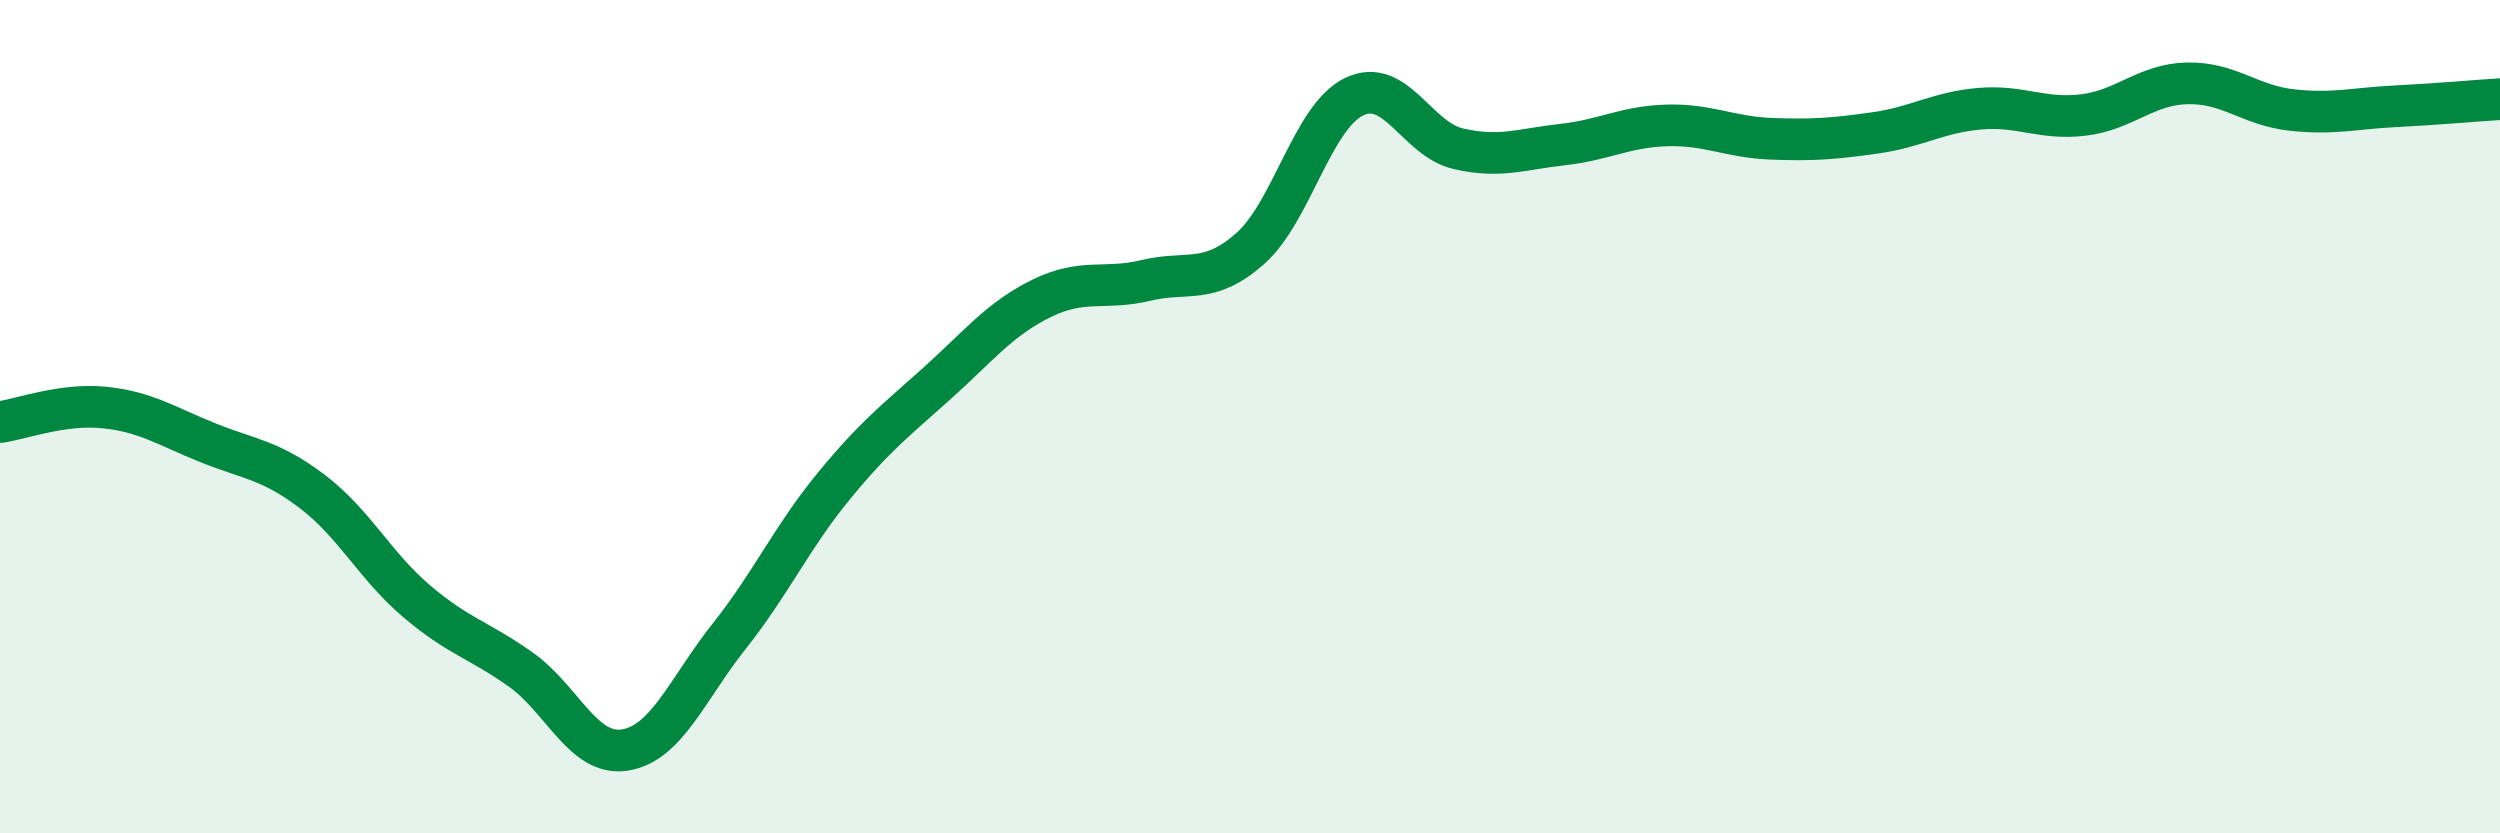
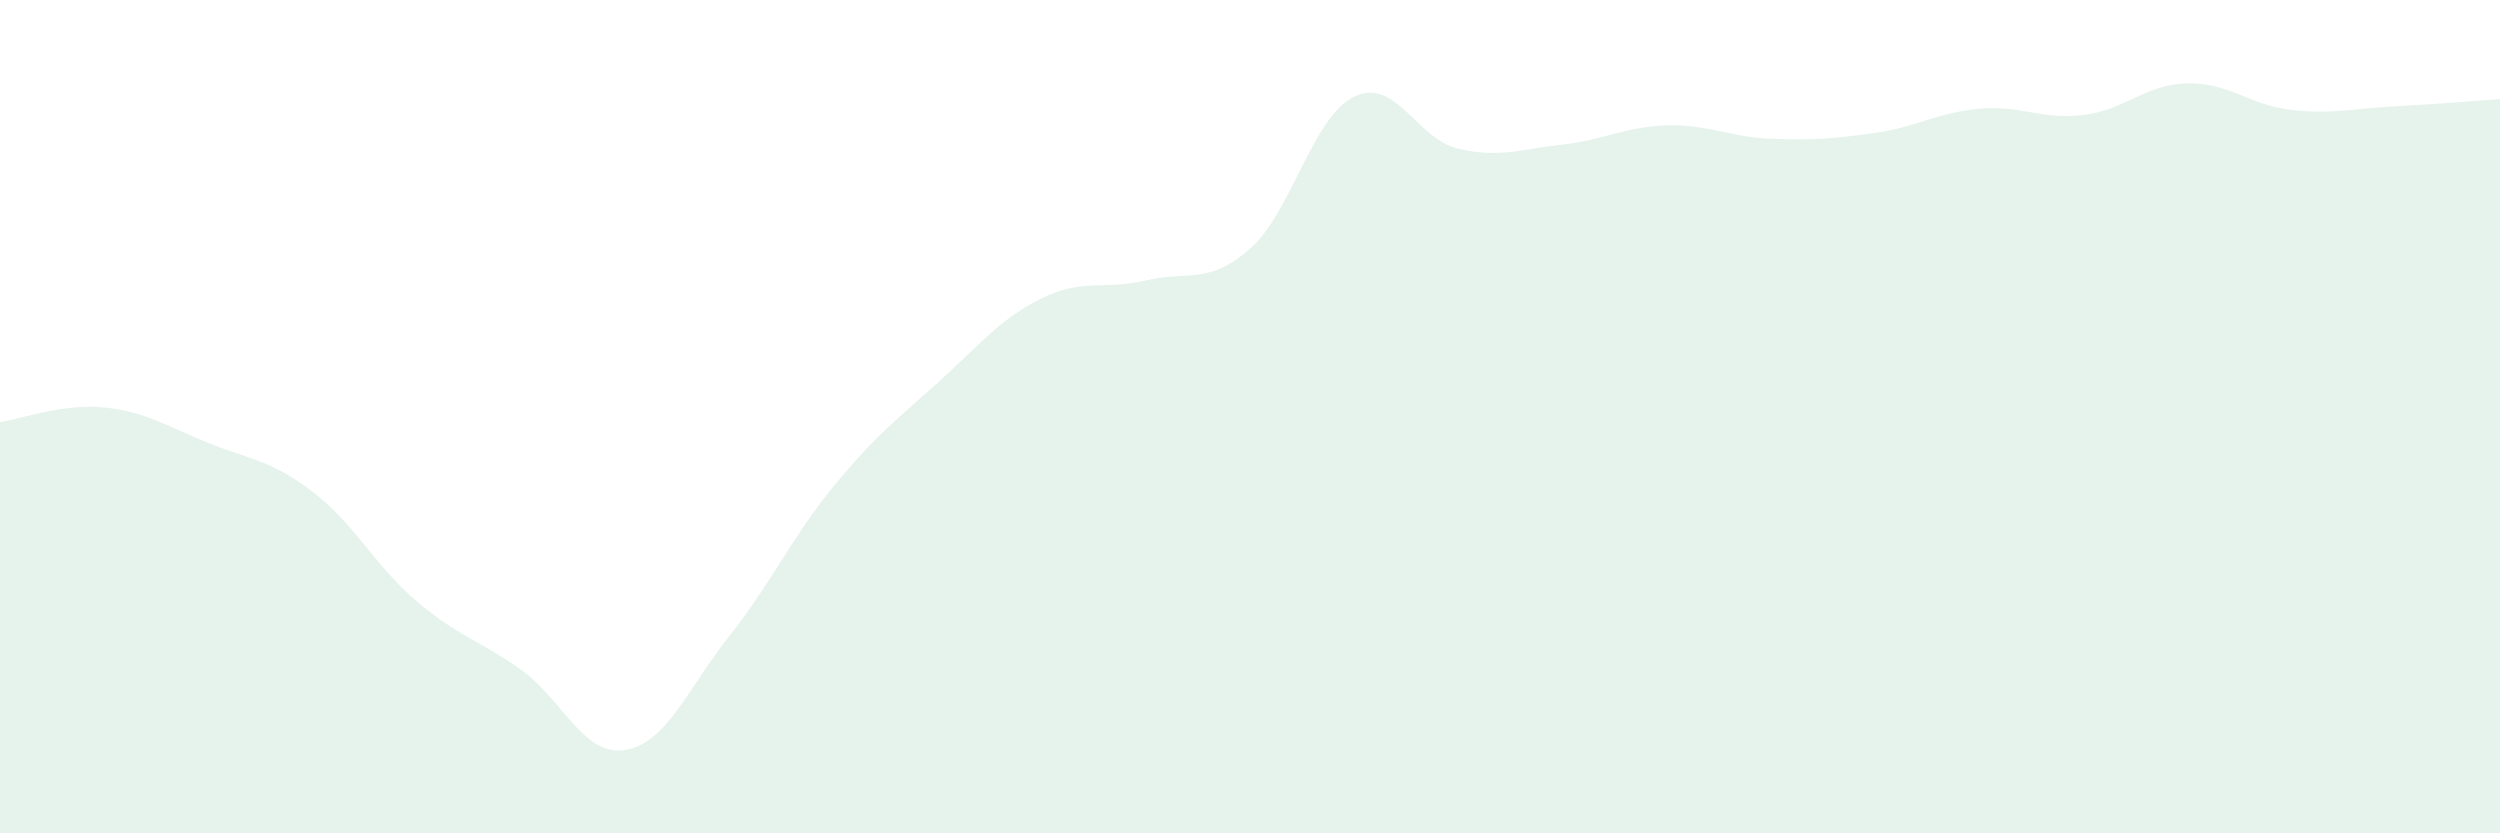
<svg xmlns="http://www.w3.org/2000/svg" width="60" height="20" viewBox="0 0 60 20">
  <path d="M 0,10.13 C 0.5,10.06 1.5,9.68 2.5,9.78 C 3.5,9.88 4,10.23 5,10.63 C 6,11.03 6.5,11.04 7.5,11.8 C 8.5,12.56 9,13.58 10,14.43 C 11,15.28 11.5,15.36 12.5,16.07 C 13.5,16.78 14,18.16 15,18 C 16,17.84 16.5,16.53 17.5,15.27 C 18.5,14.01 19,12.9 20,11.68 C 21,10.46 21.5,10.09 22.5,9.19 C 23.5,8.29 24,7.65 25,7.16 C 26,6.67 26.5,6.97 27.5,6.73 C 28.5,6.49 29,6.85 30,5.97 C 31,5.09 31.5,2.8 32.5,2.32 C 33.5,1.84 34,3.34 35,3.57 C 36,3.8 36.5,3.58 37.5,3.47 C 38.5,3.36 39,3.04 40,3.01 C 41,2.98 41.5,3.29 42.5,3.33 C 43.5,3.37 44,3.33 45,3.19 C 46,3.05 46.5,2.7 47.5,2.61 C 48.5,2.52 49,2.88 50,2.76 C 51,2.64 51.5,2.02 52.5,2 C 53.5,1.98 54,2.53 55,2.64 C 56,2.75 56.5,2.6 57.5,2.55 C 58.5,2.5 59.5,2.41 60,2.38L60 20L0 20Z" fill="#008740" opacity="0.1" stroke-linecap="round" stroke-linejoin="round" />
-   <path d="M 0,10.13 C 0.5,10.06 1.5,9.68 2.5,9.78 C 3.5,9.88 4,10.23 5,10.63 C 6,11.03 6.5,11.04 7.5,11.8 C 8.5,12.56 9,13.58 10,14.43 C 11,15.28 11.5,15.36 12.5,16.07 C 13.5,16.78 14,18.16 15,18 C 16,17.84 16.5,16.53 17.5,15.27 C 18.5,14.01 19,12.9 20,11.68 C 21,10.46 21.5,10.09 22.5,9.19 C 23.5,8.29 24,7.65 25,7.16 C 26,6.67 26.5,6.97 27.5,6.73 C 28.5,6.49 29,6.85 30,5.97 C 31,5.09 31.5,2.8 32.5,2.32 C 33.5,1.84 34,3.34 35,3.57 C 36,3.8 36.5,3.58 37.5,3.47 C 38.5,3.36 39,3.04 40,3.01 C 41,2.98 41.5,3.29 42.5,3.33 C 43.5,3.37 44,3.33 45,3.19 C 46,3.05 46.5,2.7 47.5,2.61 C 48.5,2.52 49,2.88 50,2.76 C 51,2.64 51.5,2.02 52.5,2 C 53.5,1.98 54,2.53 55,2.64 C 56,2.75 56.5,2.6 57.5,2.55 C 58.5,2.5 59.5,2.41 60,2.38" stroke="#008740" stroke-width="1" fill="none" stroke-linecap="round" stroke-linejoin="round" />
</svg>